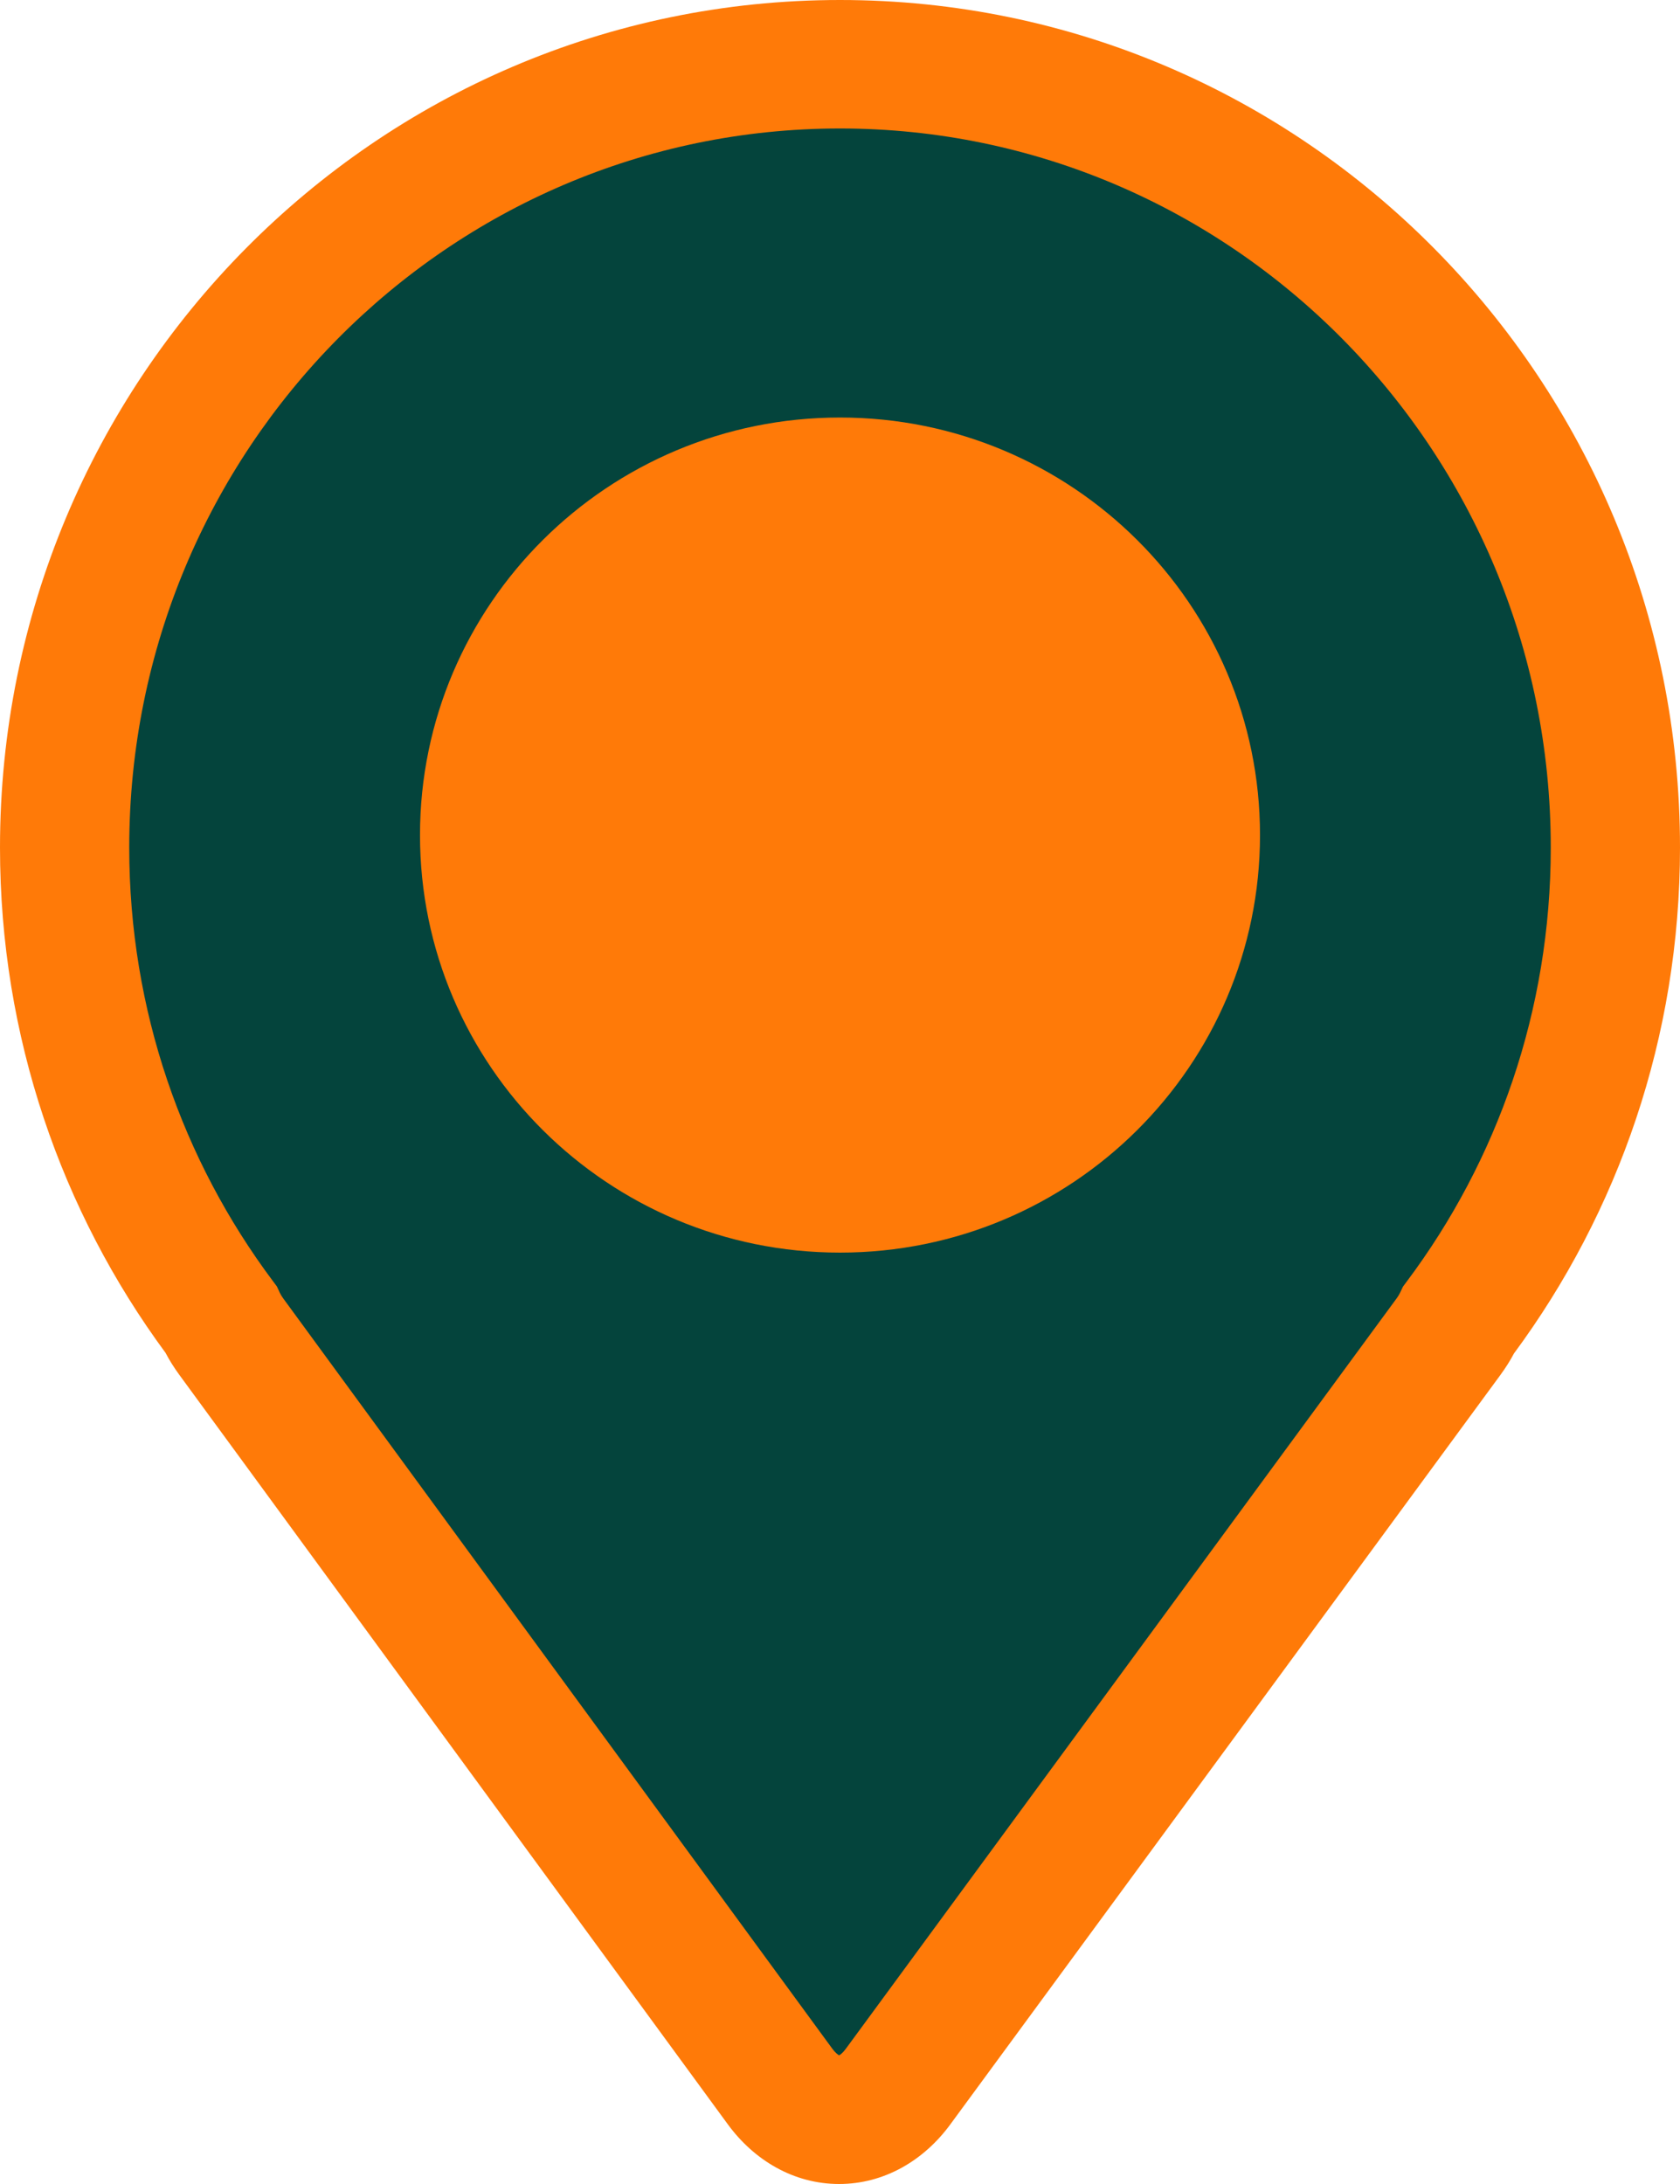
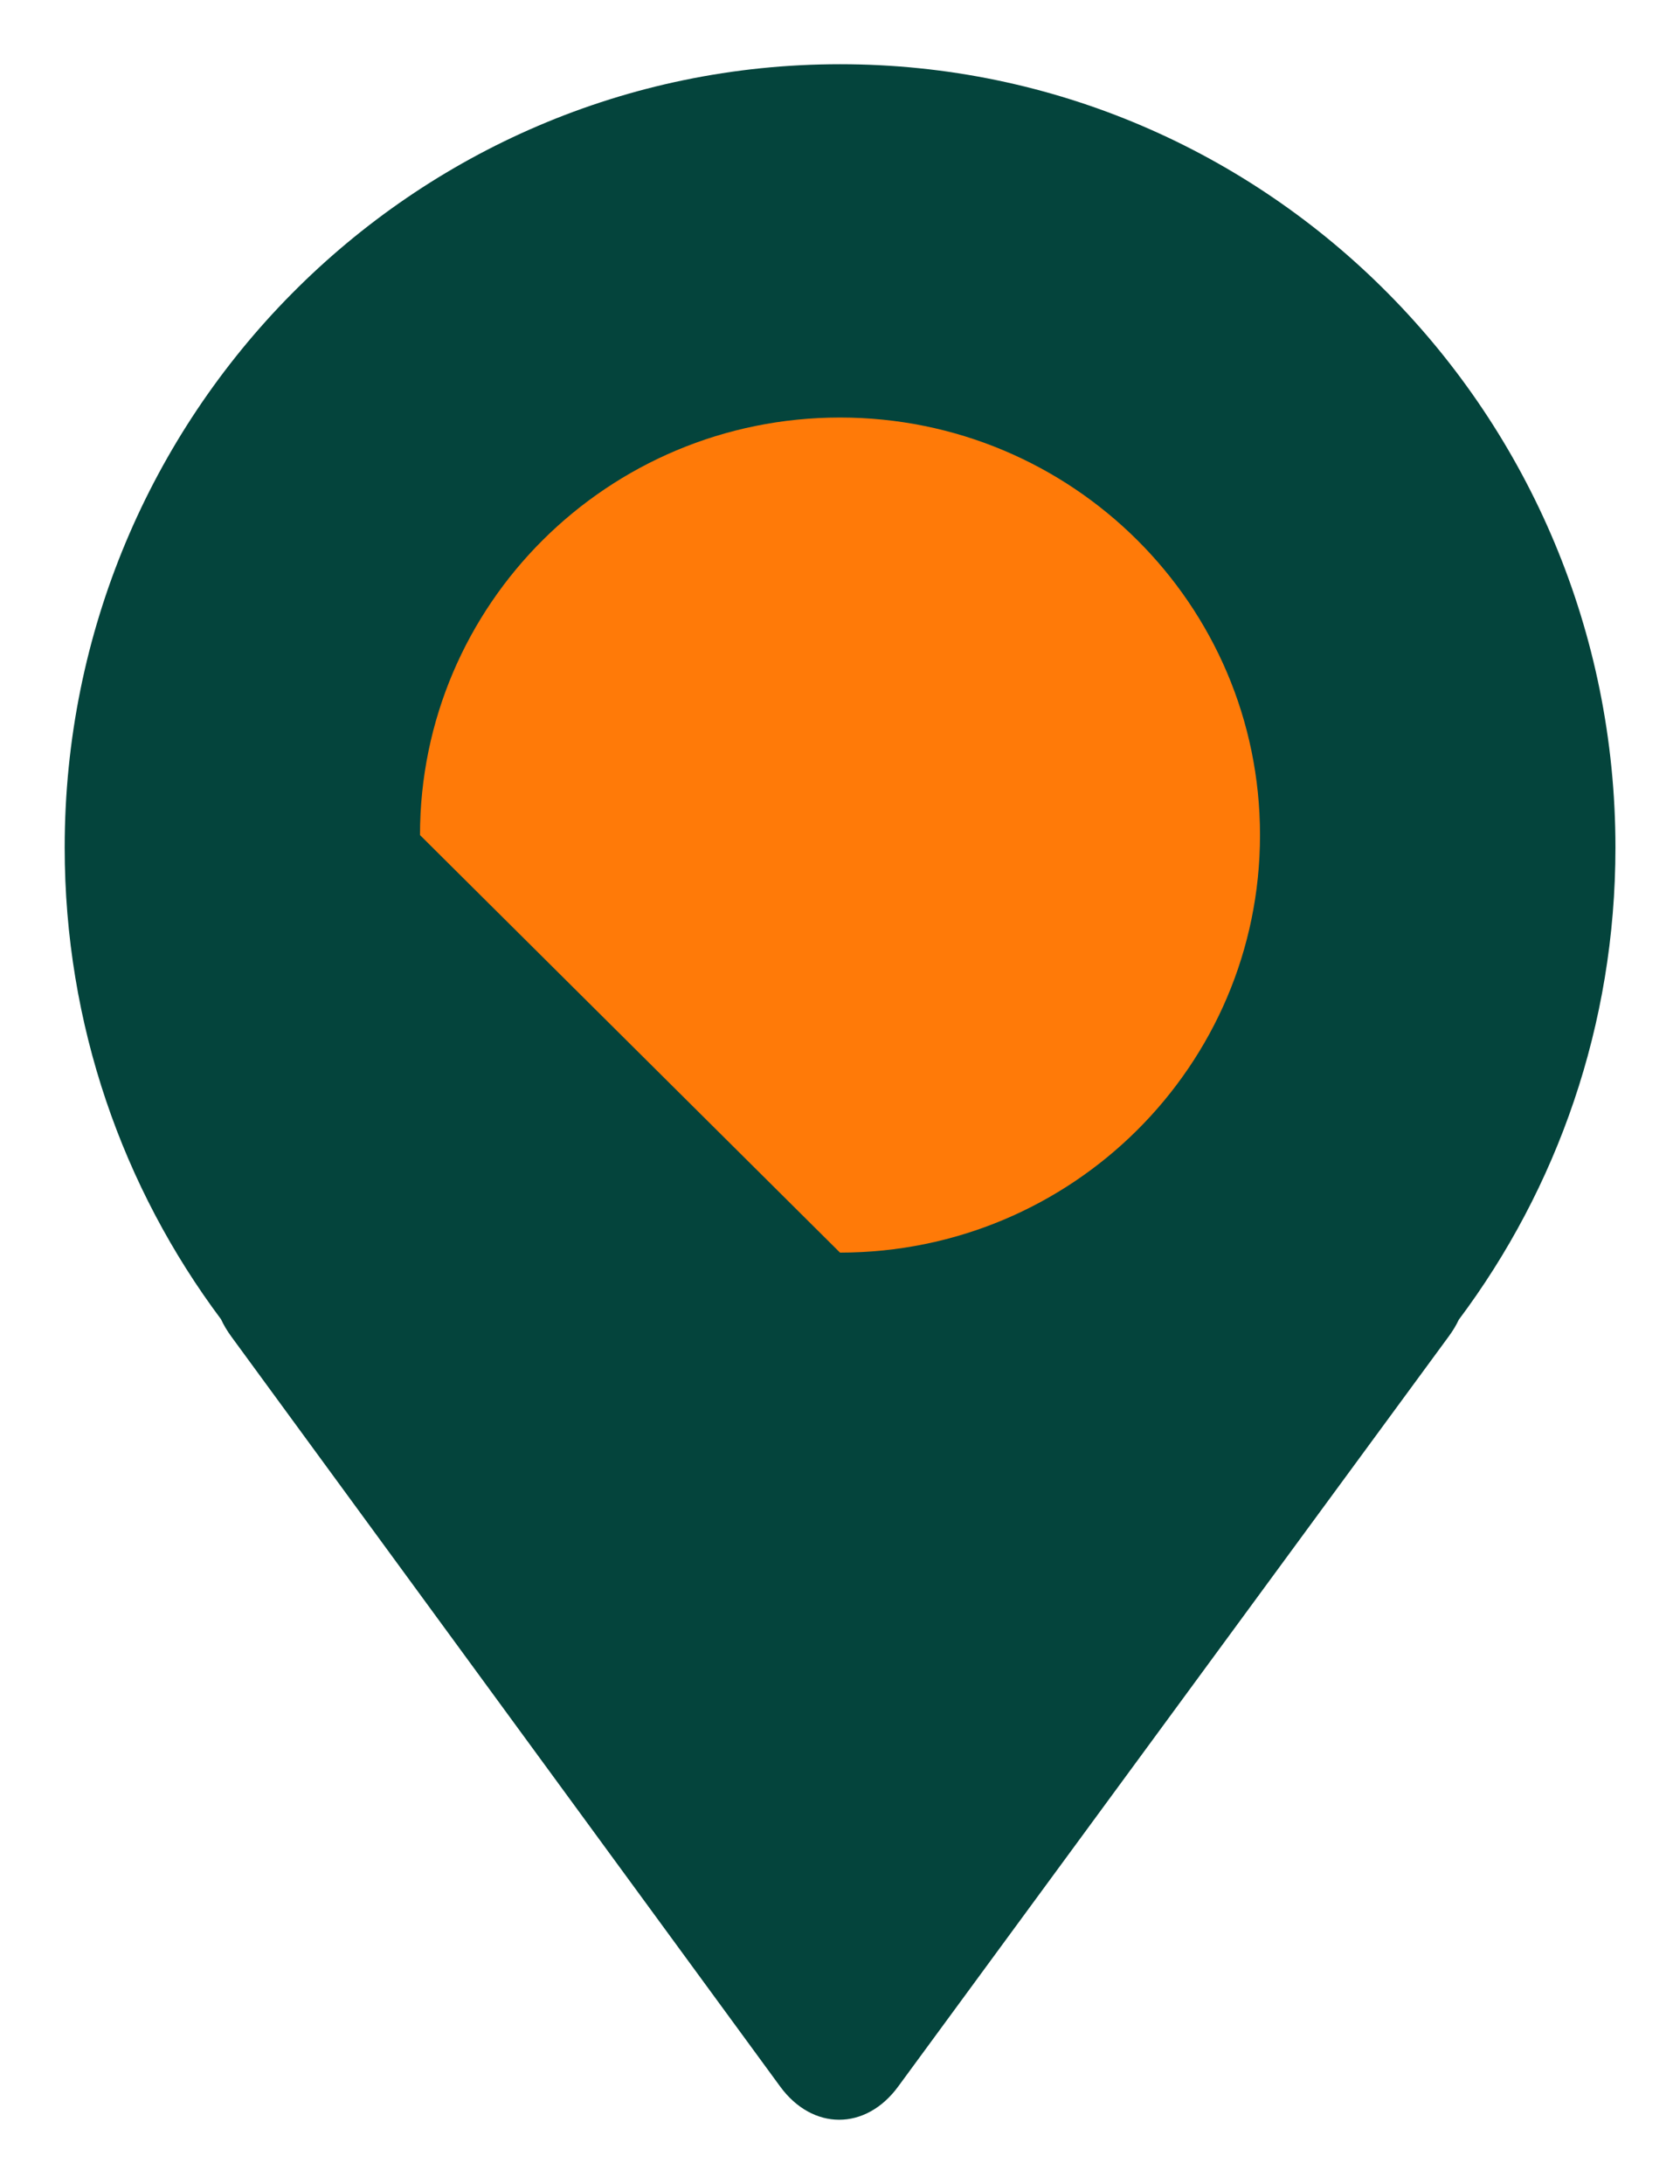
<svg xmlns="http://www.w3.org/2000/svg" width="40" height="52" viewBox="0 0 40 52" fill="none">
  <path fill-rule="evenodd" clip-rule="evenodd" d="M20.002 24.655C16.971 24.655 14.515 22.174 14.515 19.112C14.515 16.051 16.971 13.569 20.002 13.569C23.032 13.569 25.488 16.051 25.488 19.112C25.488 22.174 23.032 24.655 20.002 24.655ZM20.002 1.529C9.806 1.529 1.54 9.88 1.54 20.18C1.54 24.398 2.926 28.288 5.263 31.412C5.324 31.545 5.405 31.683 5.509 31.825L18.575 49.679C19.347 50.733 20.611 50.734 21.384 49.681L34.491 31.823C34.592 31.686 34.672 31.552 34.733 31.422C37.074 28.296 38.463 24.402 38.463 20.18C38.463 9.88 30.198 1.529 20.002 1.529Z" fill="#04443C" />
-   <path fill-rule="evenodd" clip-rule="evenodd" d="M0 20.18C0 9.058 8.931 0 20 0C31.069 0 40 9.058 40 20.18C40 24.692 38.531 28.862 36.047 32.225C35.956 32.397 35.85 32.564 35.733 32.724L35.733 32.725L22.625 50.583C21.998 51.437 21.055 52.001 19.976 52C18.897 51.999 17.955 51.434 17.329 50.579L17.329 50.579L4.263 32.725L4.263 32.725C4.142 32.559 4.034 32.388 3.941 32.21C1.465 28.849 0 24.685 0 20.18ZM20 3.059C10.677 3.059 3.077 10.701 3.077 20.18C3.077 24.06 4.351 27.632 6.496 30.5L6.593 30.63L6.661 30.778C6.675 30.808 6.702 30.858 6.751 30.925M6.751 30.925L19.817 48.779C19.817 48.779 19.817 48.779 19.817 48.779C19.893 48.882 19.953 48.922 19.976 48.935C19.977 48.936 19.977 48.936 19.978 48.937C19.979 48.936 19.98 48.936 19.981 48.935C20.004 48.923 20.064 48.883 20.139 48.78L33.247 30.922C33.247 30.922 33.247 30.922 33.247 30.922C33.295 30.856 33.323 30.806 33.337 30.775L33.404 30.634L33.497 30.509C35.646 27.639 36.923 24.064 36.923 20.18C36.923 10.701 29.323 3.059 20 3.059M20 15.099C17.843 15.099 16.052 16.872 16.052 19.112C16.052 21.352 17.843 23.126 20 23.126C22.157 23.126 23.948 21.352 23.948 19.112C23.948 16.872 22.157 15.099 20 15.099ZM12.975 19.112C12.975 15.23 16.097 12.04 20 12.04C23.903 12.04 27.025 15.23 27.025 19.112C27.025 22.995 23.903 26.185 20 26.185C16.097 26.185 12.975 22.995 12.975 19.112Z" fill="#FF7A08" />
-   <path d="M20 29.824C25.523 29.824 30 25.373 30 19.883C30 14.392 25.523 9.941 20 9.941C14.477 9.941 10 14.392 10 19.883C10 25.373 14.477 29.824 20 29.824Z" fill="#FF7A08" />
+   <path d="M20 29.824C25.523 29.824 30 25.373 30 19.883C30 14.392 25.523 9.941 20 9.941C14.477 9.941 10 14.392 10 19.883Z" fill="#FF7A08" />
</svg>